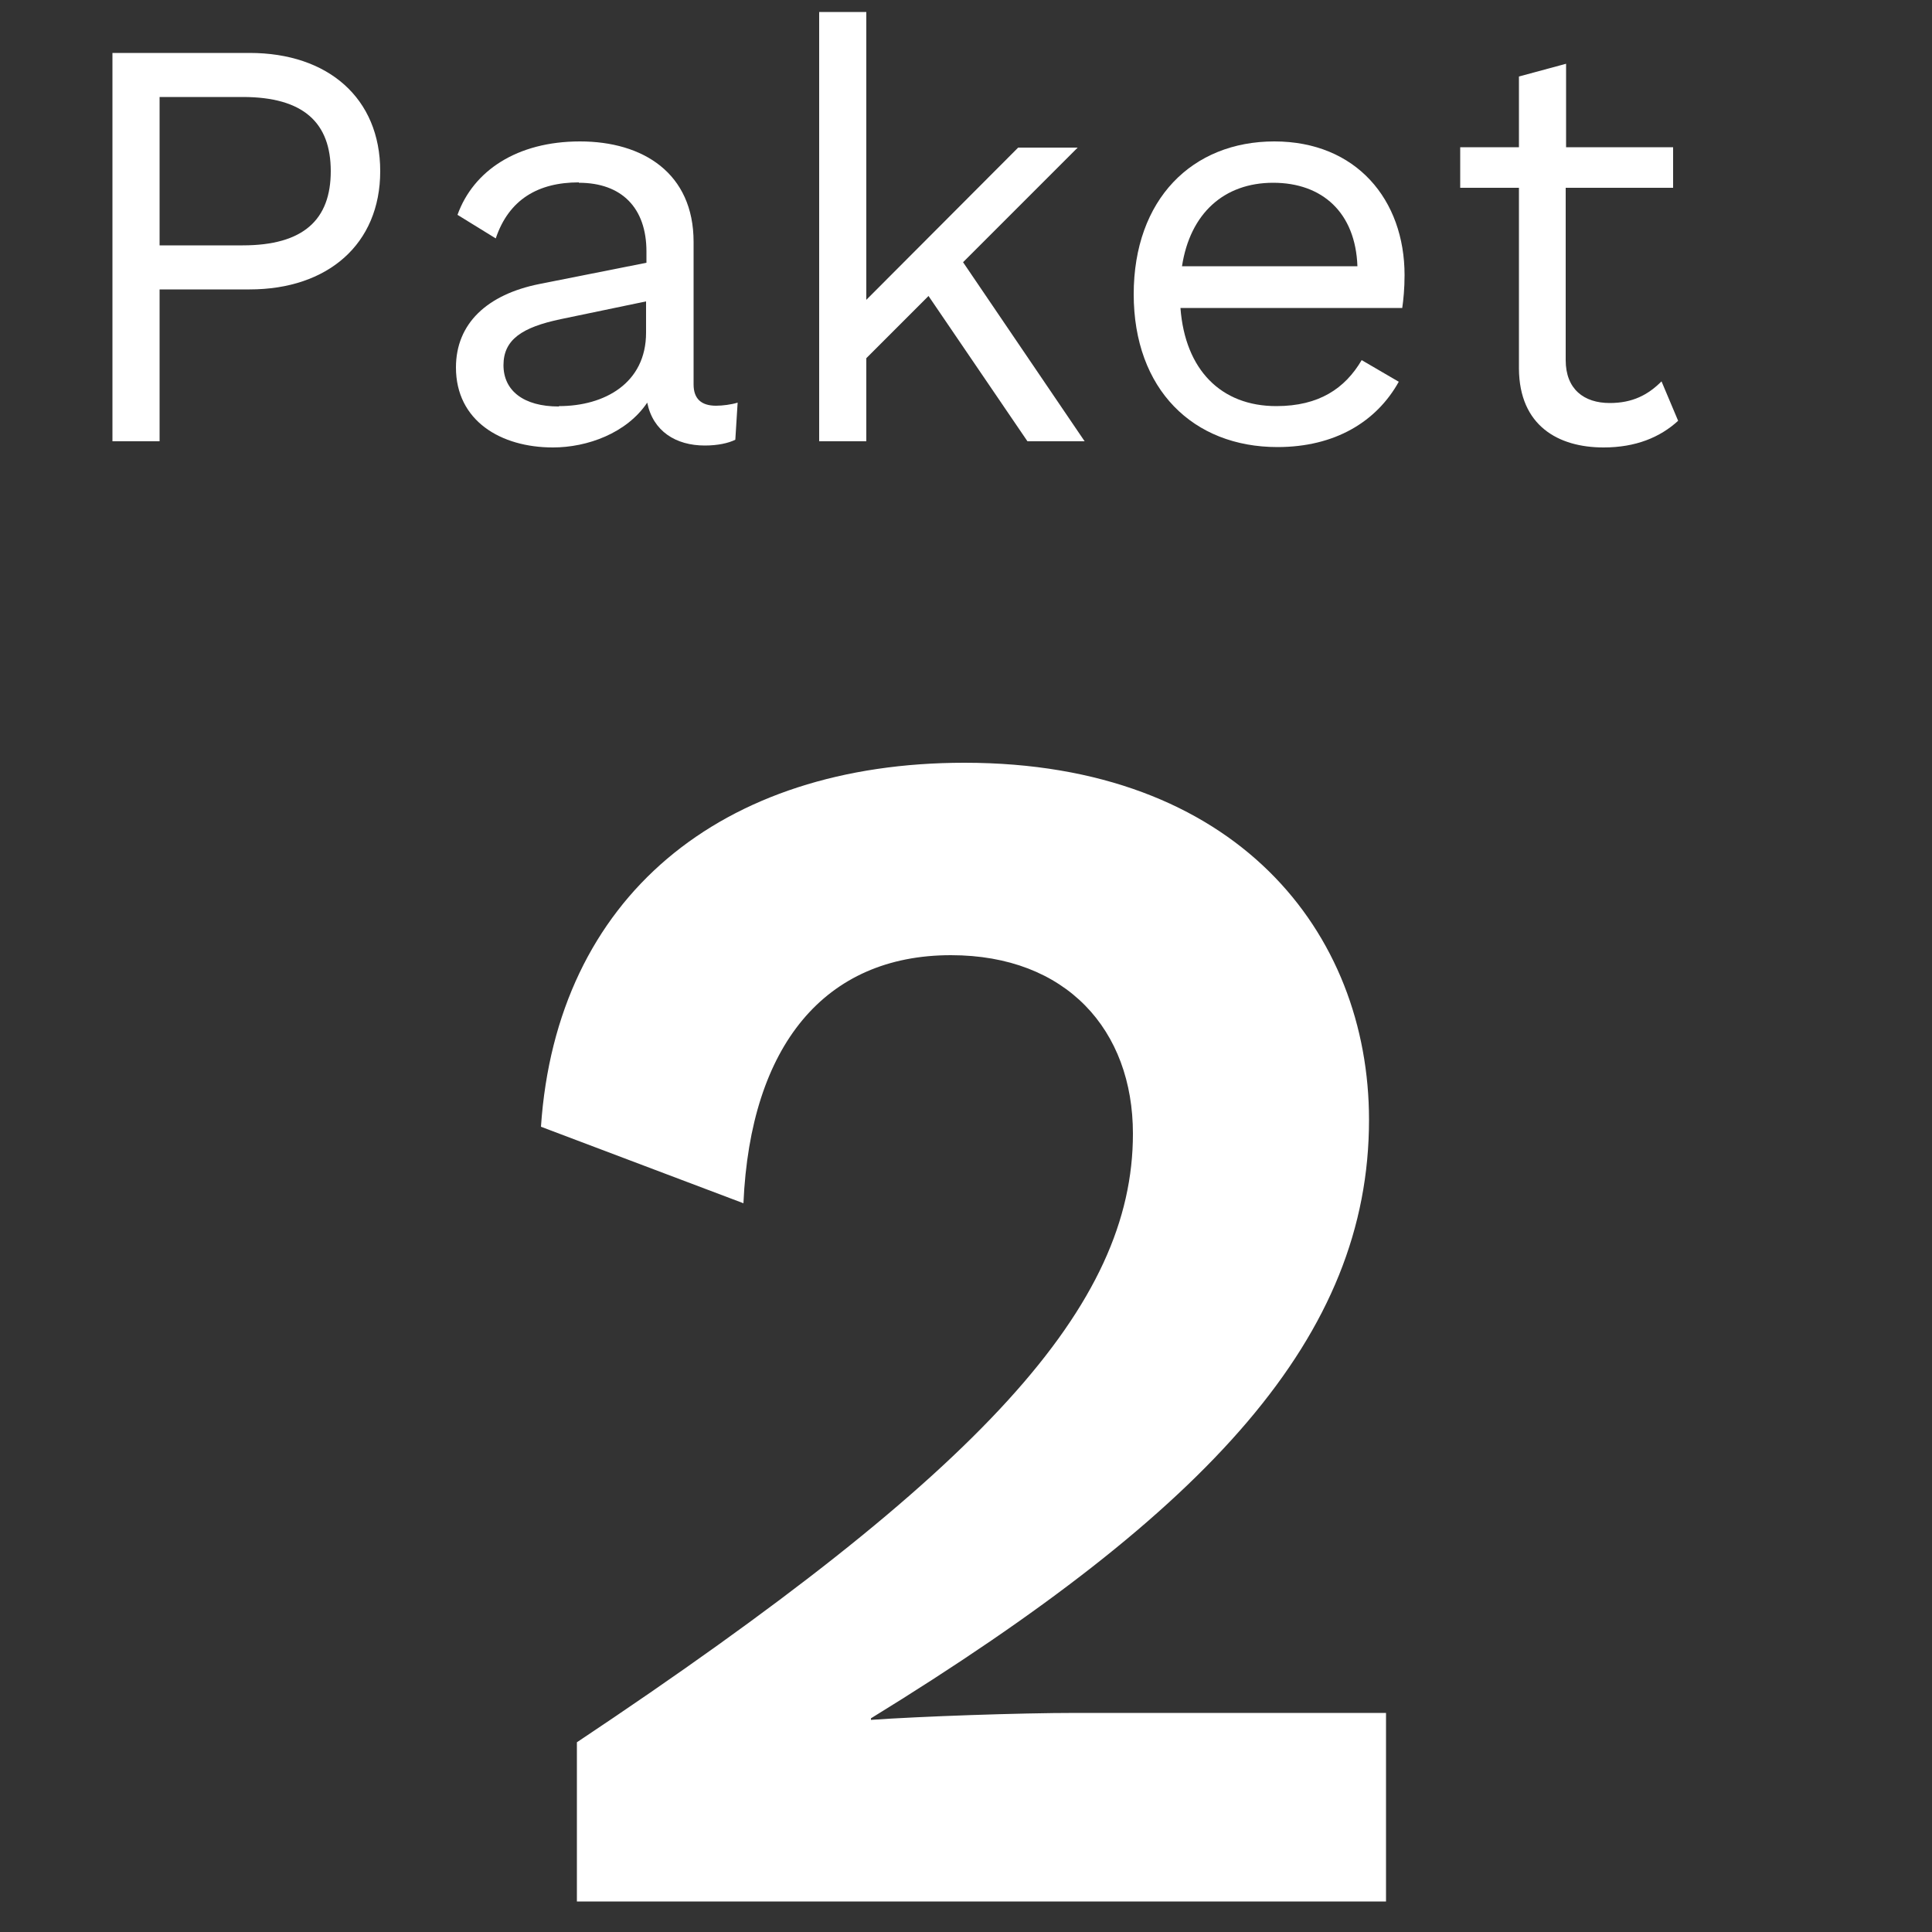
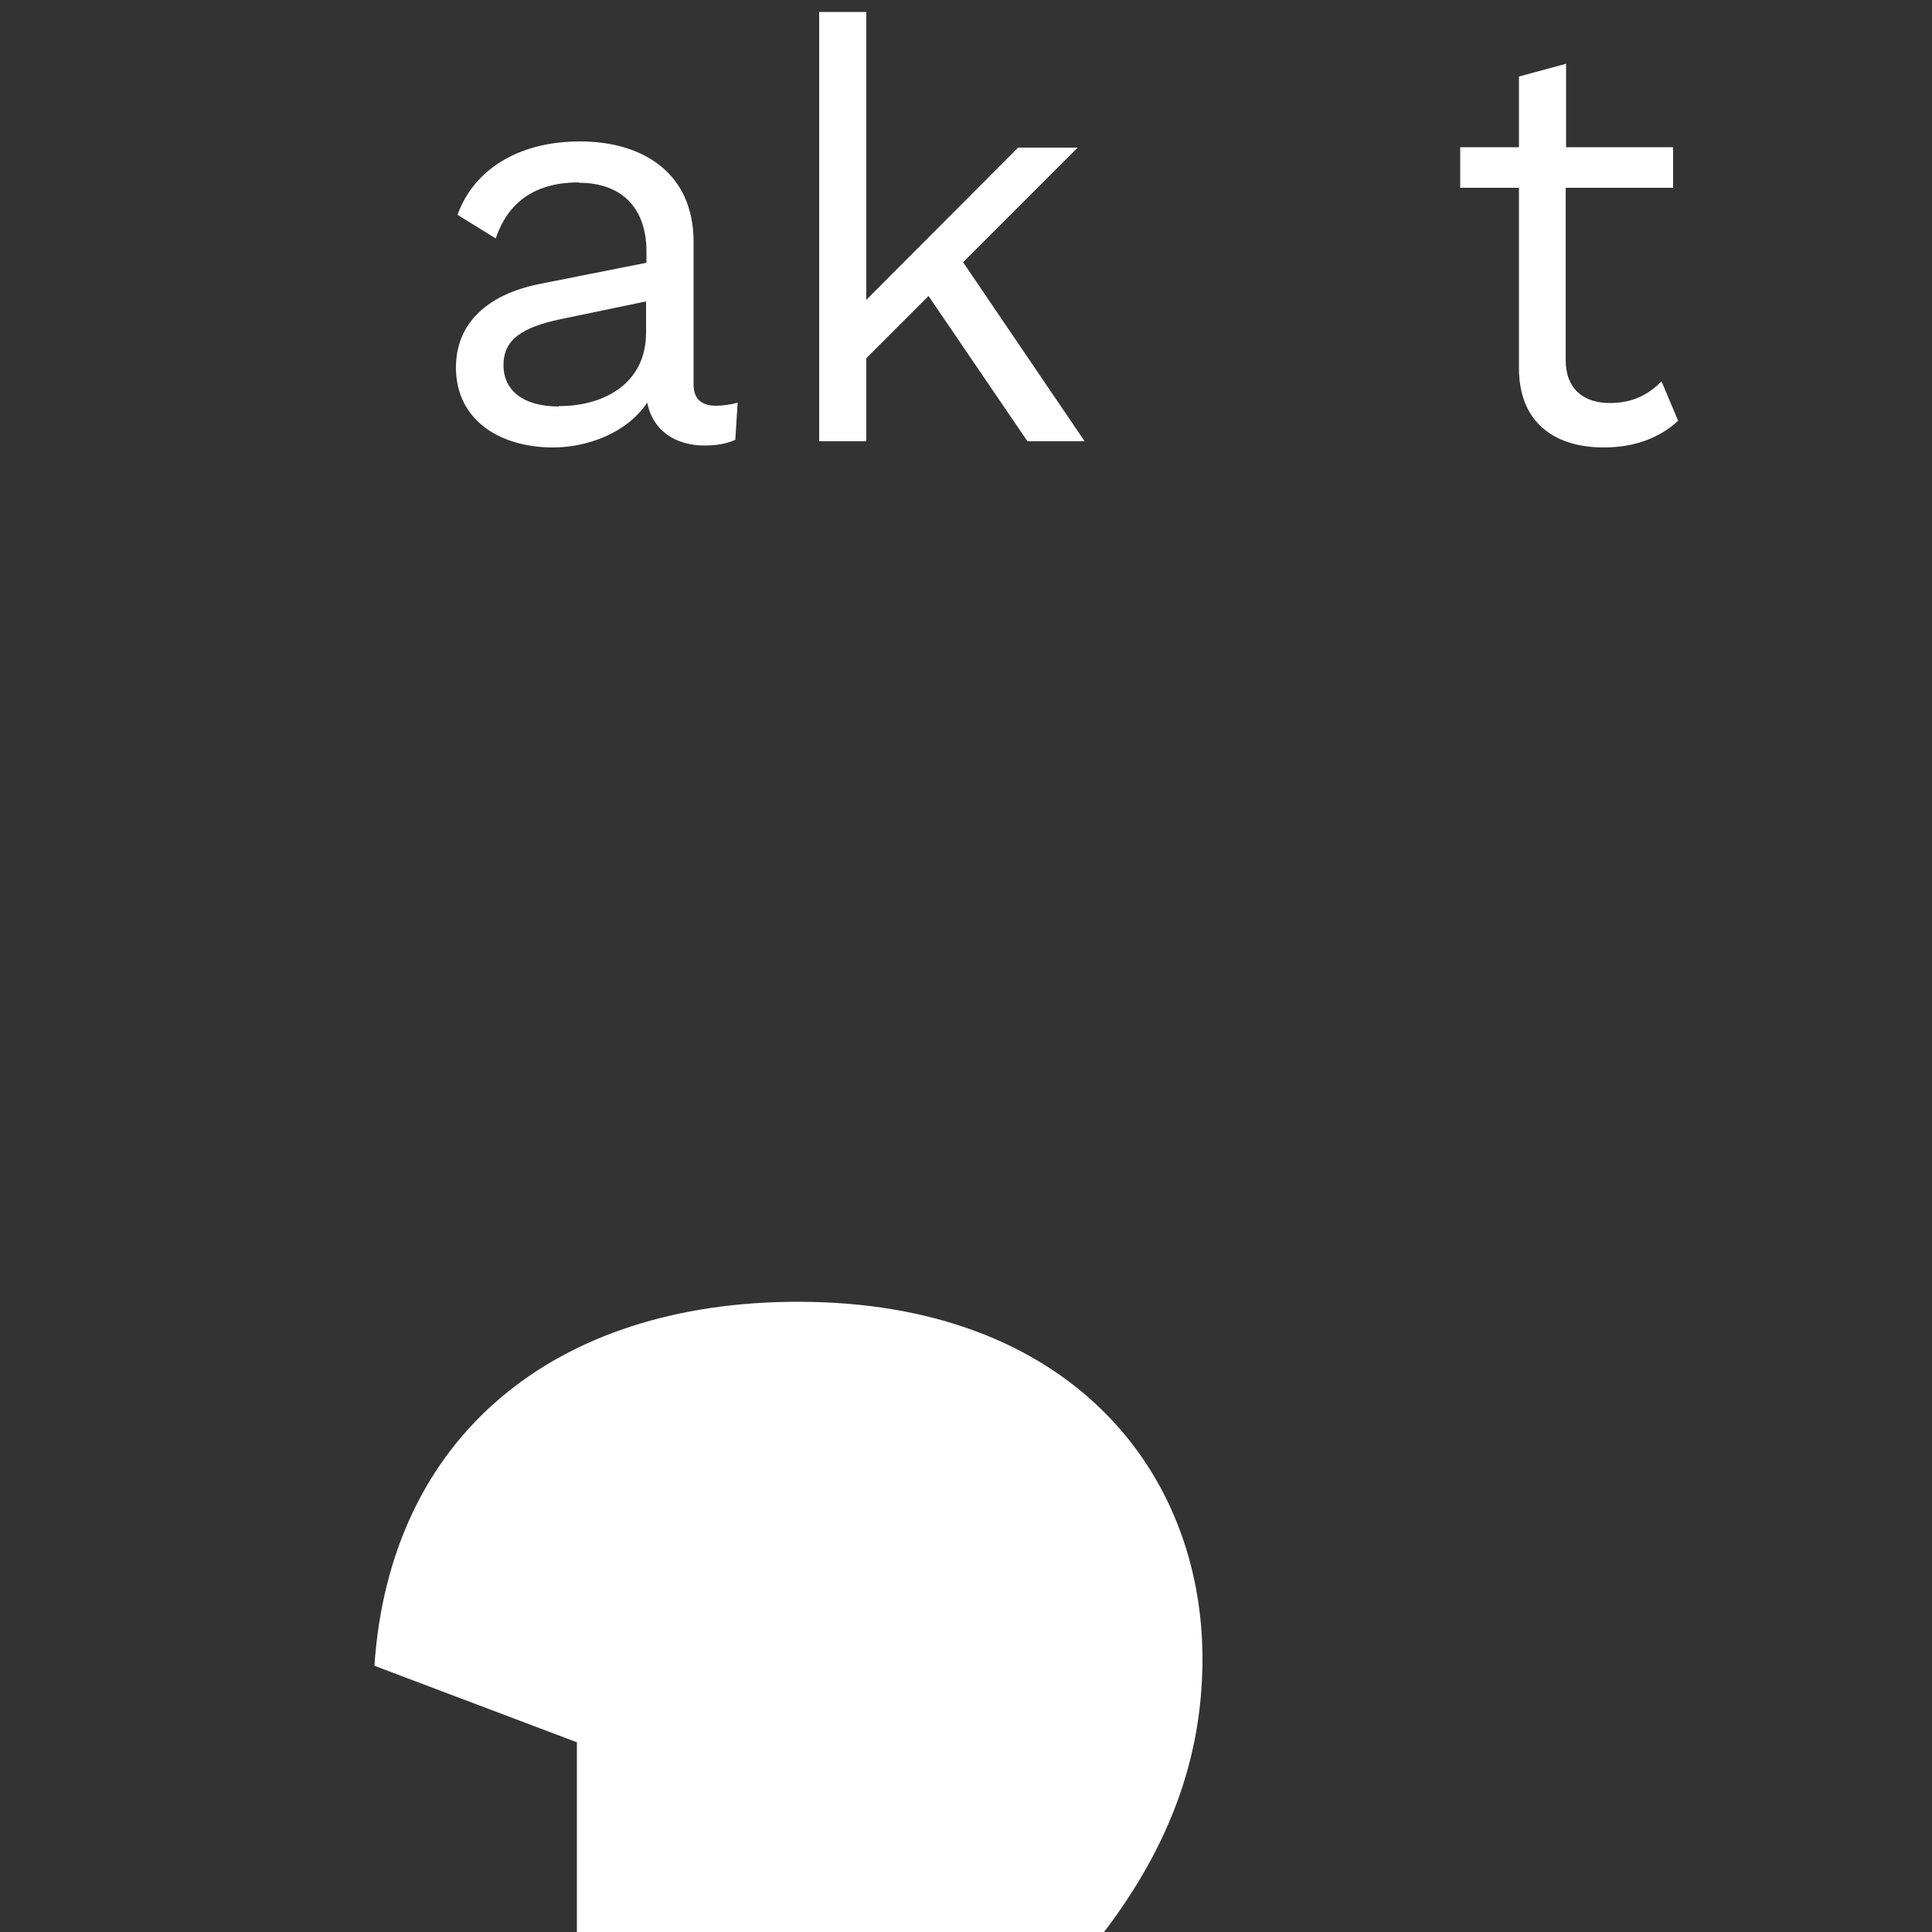
<svg xmlns="http://www.w3.org/2000/svg" id="a" viewBox="0 0 50 50">
  <rect x="0" y="0" width="50" height="50" fill="#333333" stroke="none" />
  <defs>
    <style>.b{fill:#fff;stroke-width:0px;}</style>
  </defs>
-   <path class="b" d="M9.84,4.43c0,1.89-1.36,3.06-3.38,3.06h-2.33v3.93h-1.22V1.37h3.55c2.03,0,3.38,1.17,3.38,3.06ZM8.56,4.43c0-1.25-.7-1.92-2.28-1.92h-2.15v3.84h2.15c1.58,0,2.28-.67,2.28-1.92Z" />
  <path class="b" d="M14.98,4.72c-1.05,0-1.81.44-2.15,1.45l-.99-.61c.41-1.14,1.54-1.9,3.17-1.9s2.94.82,2.94,2.6v3.69c0,.37.2.55.58.55.17,0,.4-.03.56-.08l-.06.96c-.18.09-.46.15-.79.15-.75,0-1.34-.37-1.49-1.11-.53.79-1.55,1.16-2.44,1.16-1.35,0-2.51-.69-2.51-2.07,0-1.14.81-1.89,2.16-2.16l2.77-.55v-.29c0-1.13-.64-1.78-1.75-1.78ZM14.47,10.51c1.17,0,2.25-.59,2.25-1.9v-.81l-2.21.46c-1,.21-1.48.53-1.48,1.19s.52,1.07,1.43,1.07Z" />
  <path class="b" d="M24.92,6.78l3.15,4.64h-1.48l-2.56-3.76-1.61,1.61v2.15h-1.22V.31h1.22v7.45l3.93-3.94h1.54l-2.97,2.97Z" />
-   <path class="b" d="M29.34,7.62c0-2.47,1.52-3.96,3.64-3.96s3.37,1.51,3.37,3.46c0,.35-.03.64-.06.85h-5.74c.12,1.6,1.05,2.54,2.48,2.54,1.11,0,1.78-.46,2.21-1.19l.96.56c-.58,1.04-1.66,1.69-3.14,1.69-2.18,0-3.72-1.49-3.72-3.96ZM30.59,6.89h4.54c-.05-1.39-.91-2.16-2.18-2.16s-2.15.79-2.36,2.16Z" />
  <path class="b" d="M43.29,4.86h-2.77v4.46c0,.75.47,1.11,1.14,1.11.59,0,.99-.21,1.34-.56l.43,1.02c-.47.43-1.1.69-1.93.69-1.17,0-2.18-.56-2.19-2.04v-4.68h-1.52v-1.05h1.52v-1.83l1.22-.33v2.16h2.77v1.05Z" />
-   <path class="b" d="M14.93,45.09c10.56-7.04,14.39-11.31,14.39-15.75,0-2.68-1.72-4.62-4.71-4.62-3.26,0-5.19,2.33-5.37,6.42l-5.24-1.98c.4-5.94,4.66-9.42,10.96-9.42,7.04,0,10.47,4.4,10.47,9.24,0,5.59-4.09,10.08-12.89,15.49v.04c1.28-.09,3.83-.18,5.32-.18h8.01v4.88H14.93v-4.14Z" />
+   <path class="b" d="M14.93,45.09l-5.24-1.98c.4-5.94,4.66-9.42,10.96-9.42,7.04,0,10.47,4.4,10.47,9.24,0,5.59-4.09,10.08-12.89,15.49v.04c1.28-.09,3.83-.18,5.32-.18h8.01v4.88H14.93v-4.14Z" />
</svg>